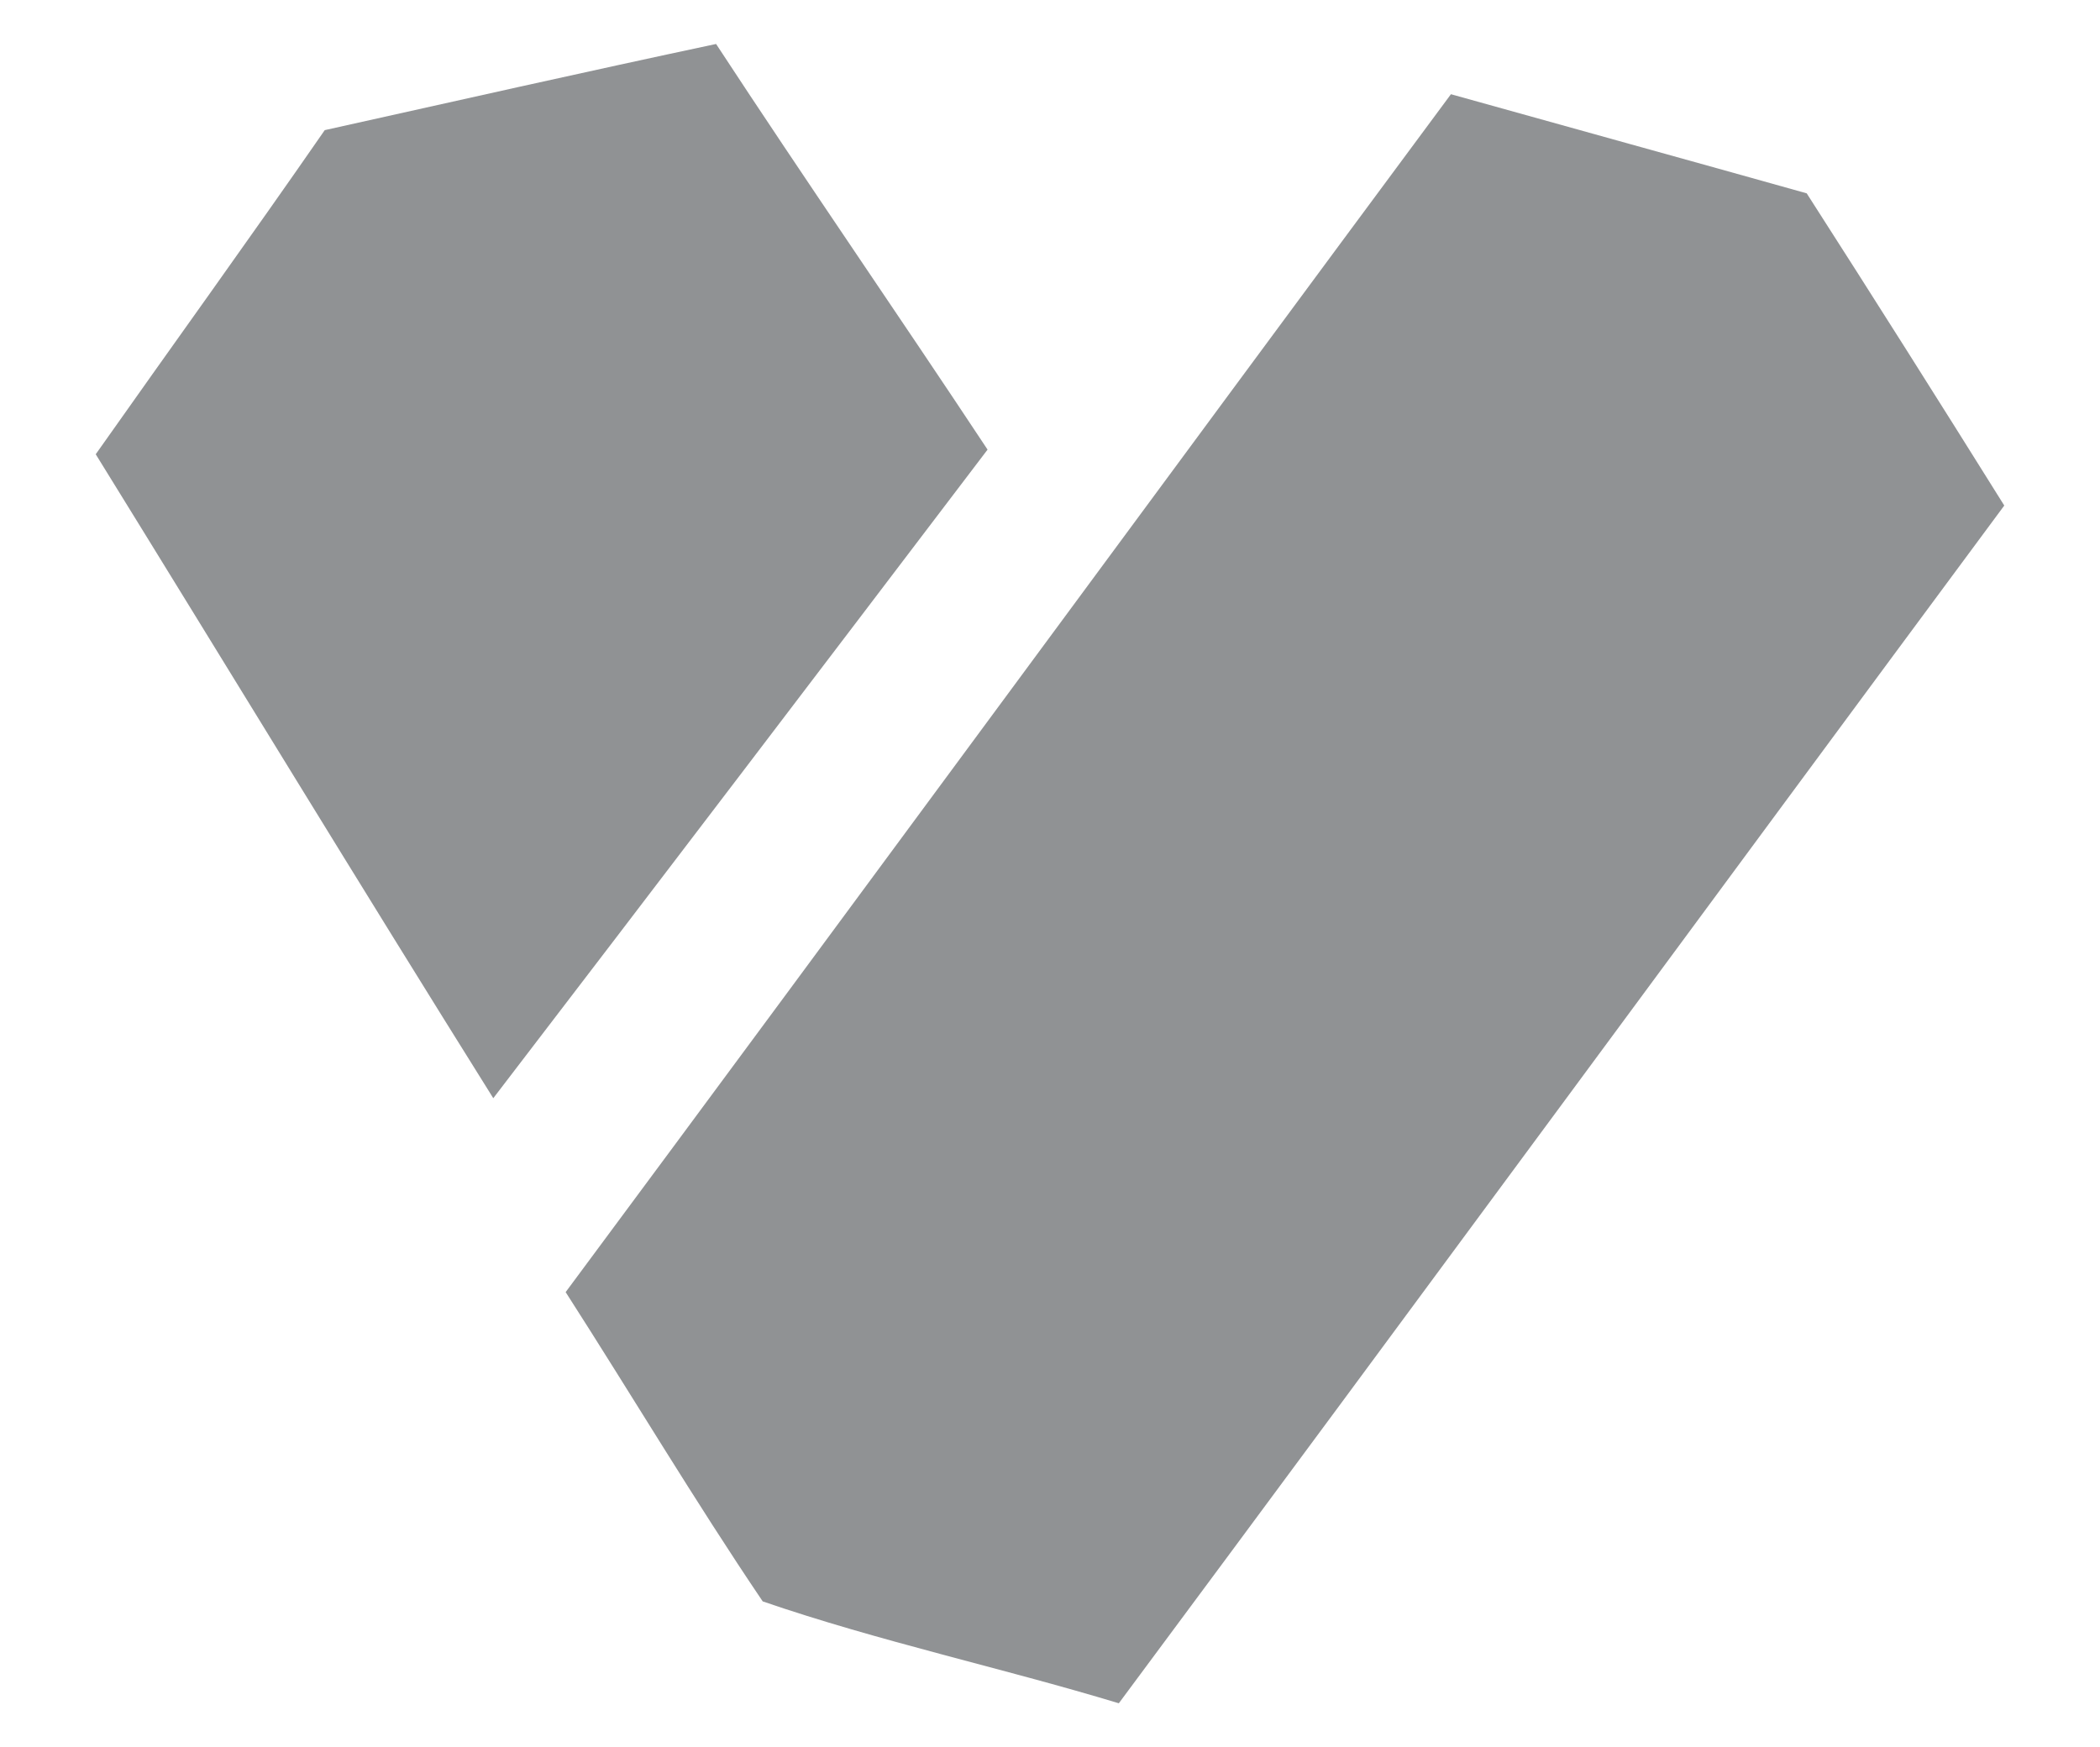
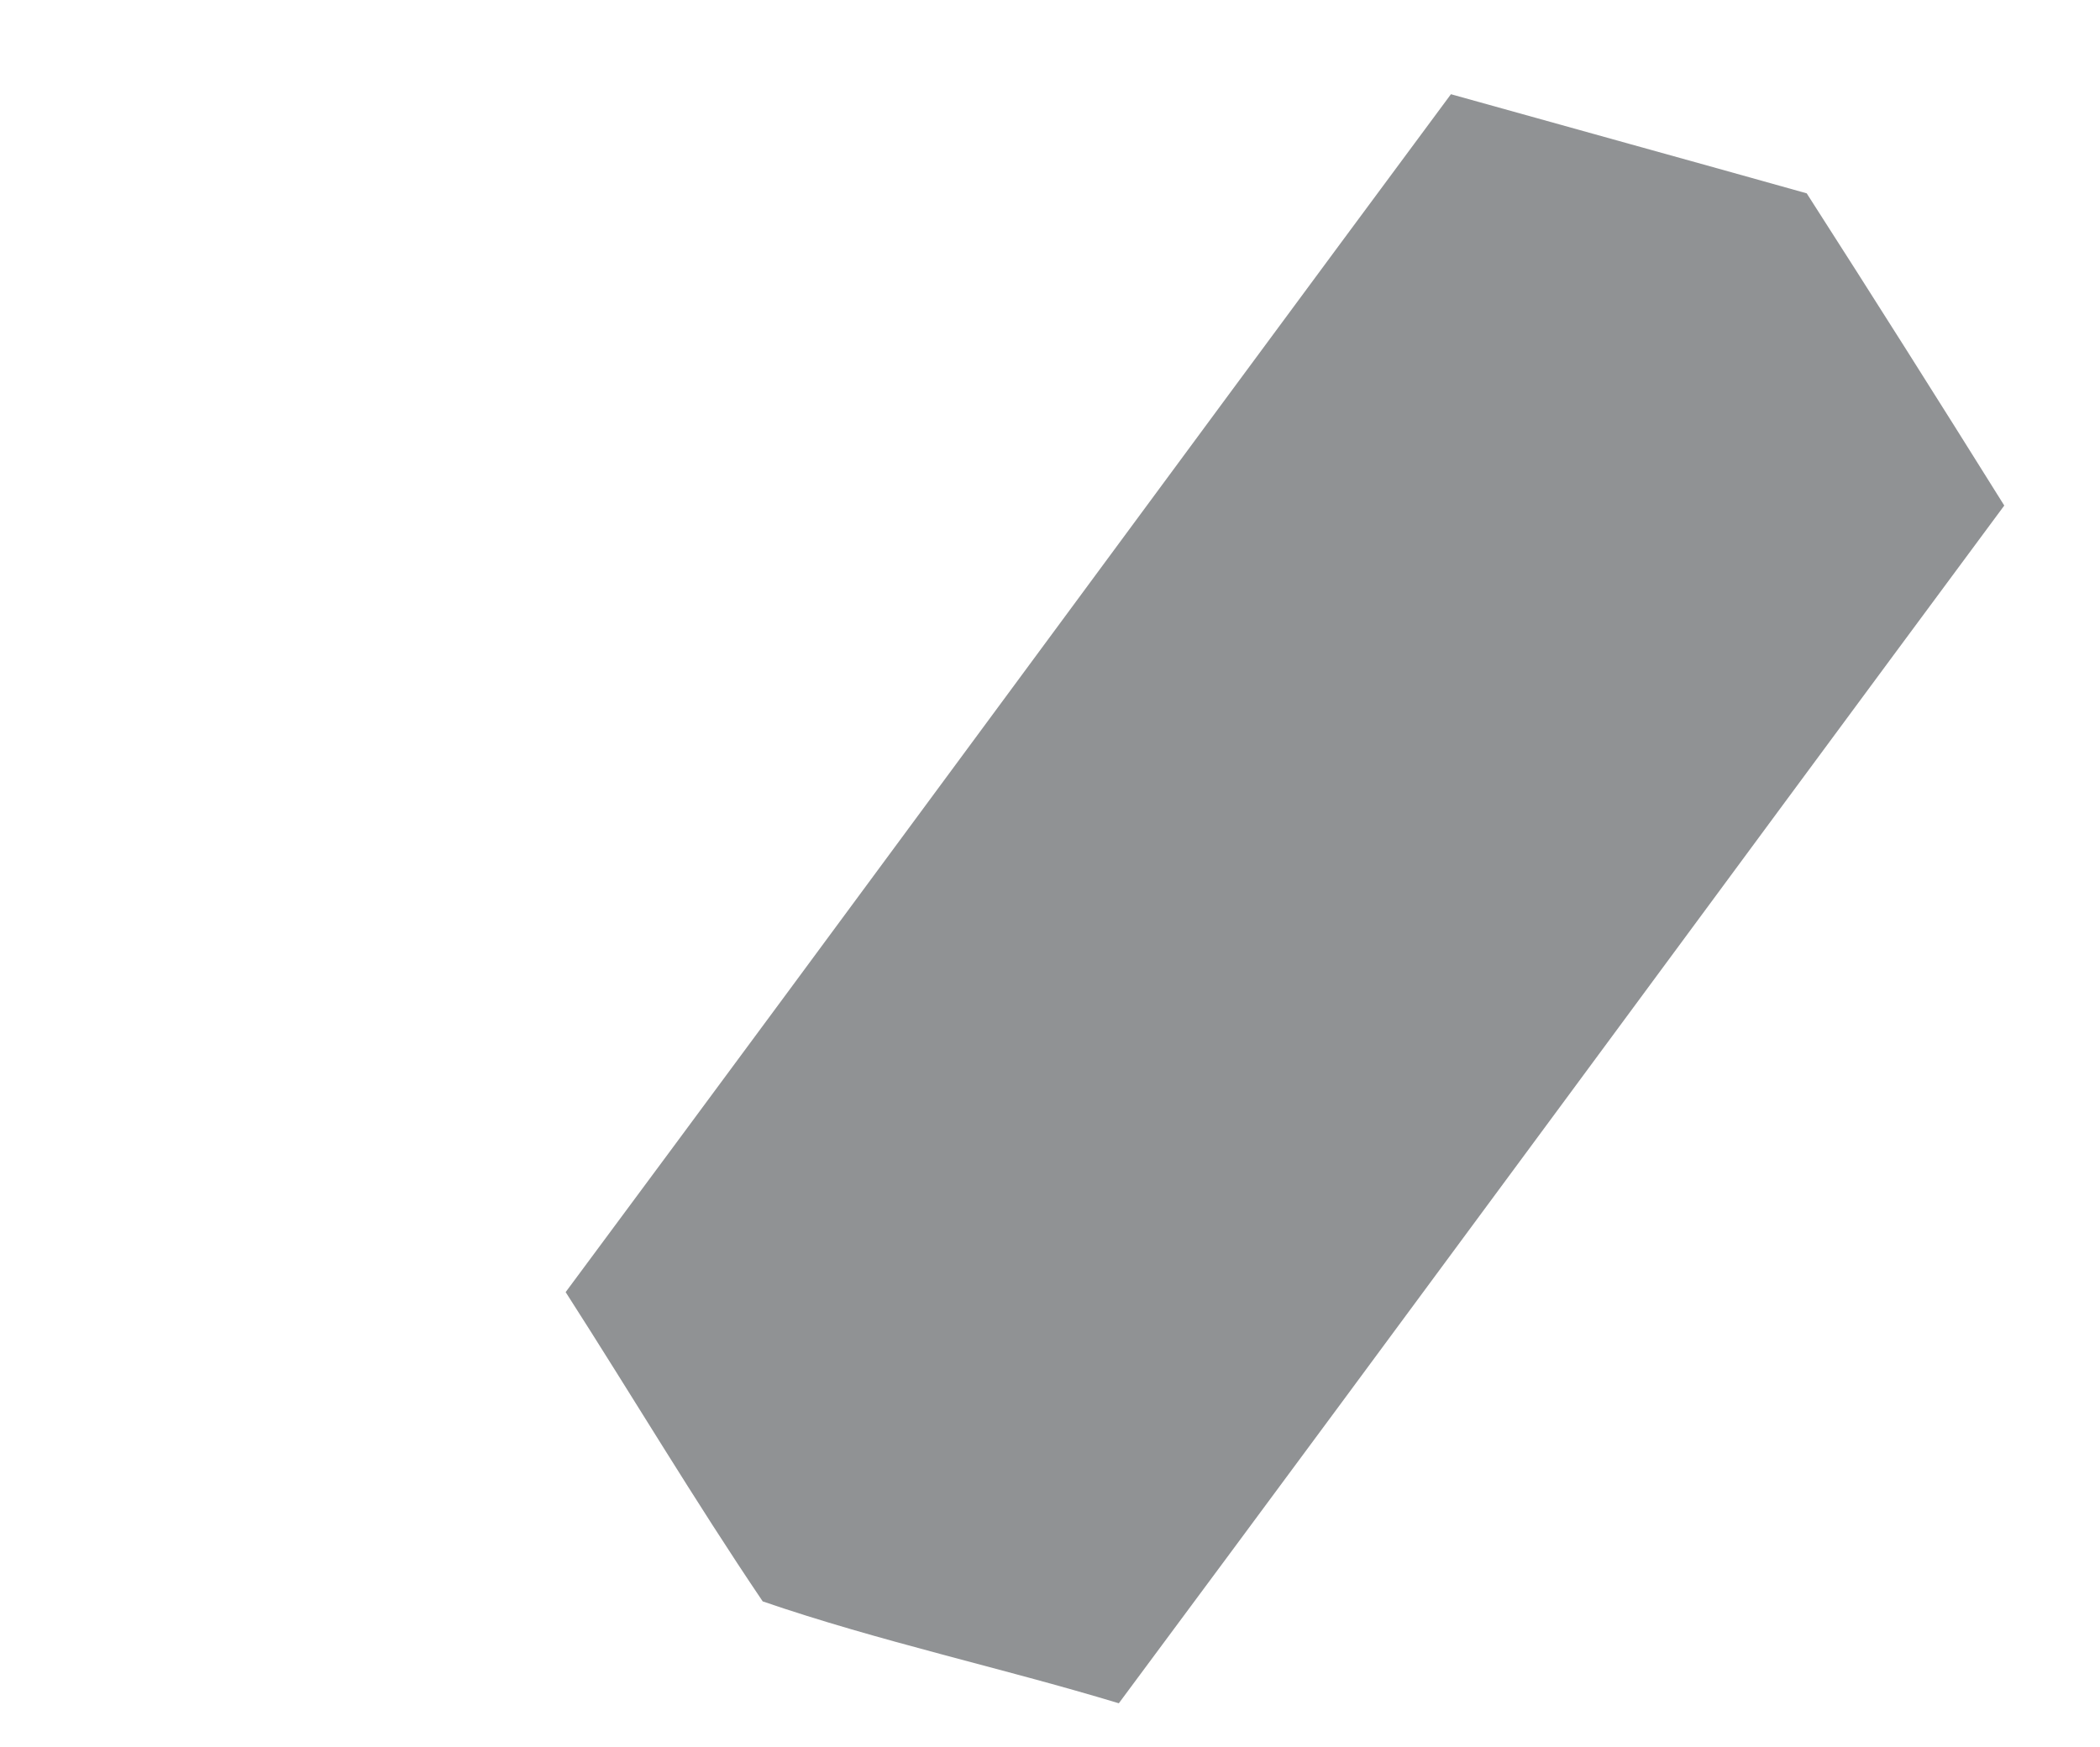
<svg xmlns="http://www.w3.org/2000/svg" version="1.1" id="Layer_1" x="0px" y="0px" width="137px" height="114px" viewBox="0 0 137 114" enable-background="new 0 0 137 114" xml:space="preserve">
-   <path display="none" fill="#FFFFFA" d="M0,0h137v114H0V0z" />
-   <path fill="#909294" d="M21.185,8.491c8.506-1.893,17.002-3.808,25.531-5.622c5.814,8.878,11.853,17.61,17.711,26.466  C53.701,43.452,42.964,57.58,32.181,71.653C23.449,57.704,14.898,43.632,6.245,29.638C11.214,22.585,16.273,15.589,21.185,8.491z" />
  <path fill="#909294" d="M36.902,84.305c19.3-26.015,38.465-52.132,57.754-78.158c7.729,2.163,15.469,4.293,23.21,6.467  c4.338,6.76,8.63,13.554,12.889,20.37c-19.278,26.026-38.454,52.143-57.765,78.147c-7.707-2.332-15.627-4.034-23.232-6.647  C45.296,97.882,41.206,91.009,36.902,84.305z" />
</svg>